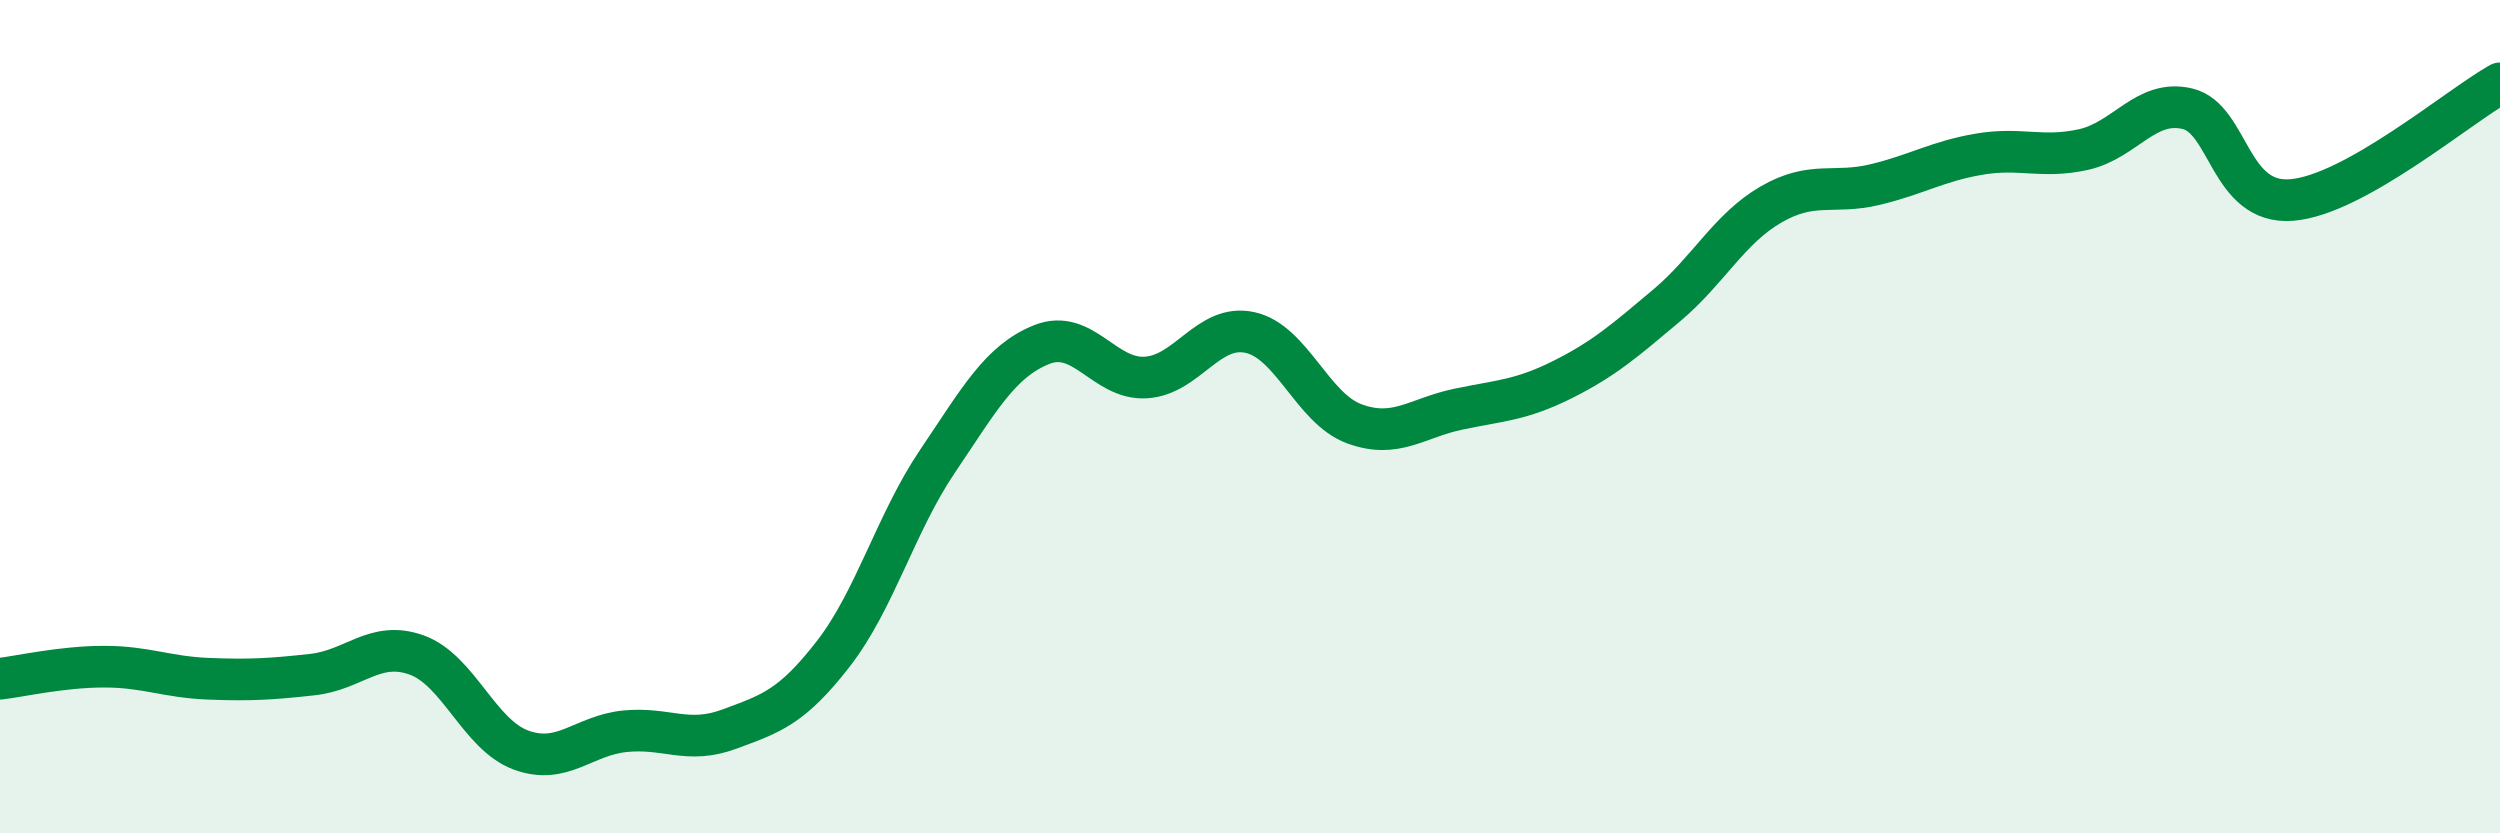
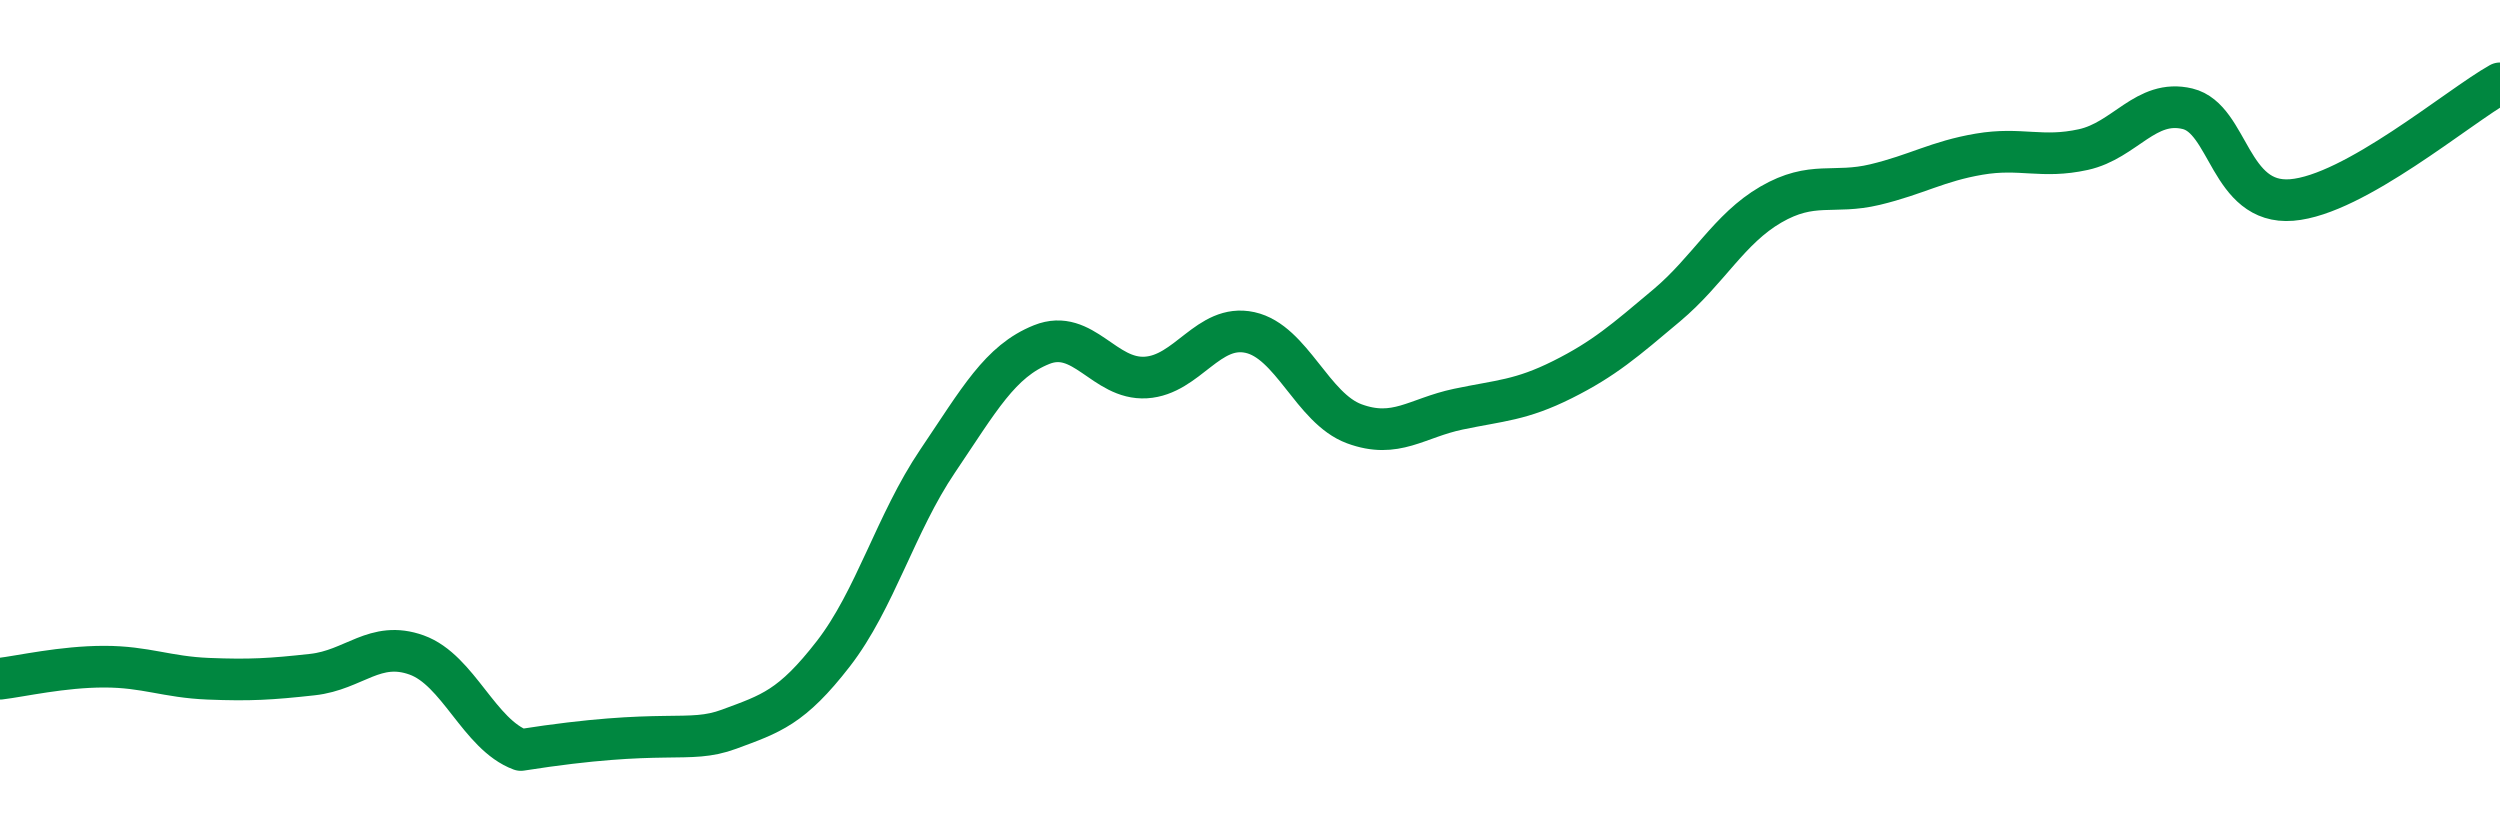
<svg xmlns="http://www.w3.org/2000/svg" width="60" height="20" viewBox="0 0 60 20">
-   <path d="M 0,16.29 C 0.5,16.23 1.5,16 2.5,16 C 3.5,16 4,16.25 5,16.29 C 6,16.33 6.5,16.3 7.5,16.19 C 8.5,16.08 9,15.36 10,15.72 C 11,16.08 11.5,17.63 12.5,18 C 13.5,18.37 14,17.65 15,17.55 C 16,17.45 16.5,17.87 17.5,17.5 C 18.5,17.13 19,16.98 20,15.69 C 21,14.4 21.5,12.55 22.5,11.07 C 23.5,9.59 24,8.67 25,8.27 C 26,7.87 26.5,9.12 27.5,9.06 C 28.5,9 29,7.76 30,7.98 C 31,8.2 31.5,9.8 32.5,10.17 C 33.5,10.54 34,10.03 35,9.82 C 36,9.61 36.5,9.61 37.5,9.11 C 38.5,8.61 39,8.17 40,7.33 C 41,6.49 41.5,5.49 42.5,4.91 C 43.5,4.33 44,4.67 45,4.43 C 46,4.19 46.5,3.87 47.5,3.7 C 48.5,3.53 49,3.81 50,3.59 C 51,3.37 51.5,2.37 52.5,2.61 C 53.5,2.85 53.5,4.92 55,4.8 C 56.5,4.68 59,2.56 60,2L60 20L0 20Z" fill="#008740" opacity="0.1" stroke-linecap="round" stroke-linejoin="round" />
-   <path d="M 0,16.29 C 0.5,16.23 1.5,16 2.5,16 C 3.5,16 4,16.25 5,16.29 C 6,16.33 6.5,16.3 7.5,16.19 C 8.5,16.08 9,15.36 10,15.72 C 11,16.08 11.5,17.63 12.5,18 C 13.5,18.37 14,17.65 15,17.55 C 16,17.45 16.5,17.87 17.5,17.5 C 18.5,17.13 19,16.98 20,15.69 C 21,14.4 21.5,12.55 22.5,11.07 C 23.5,9.59 24,8.67 25,8.27 C 26,7.87 26.5,9.12 27.5,9.06 C 28.5,9 29,7.76 30,7.98 C 31,8.2 31.5,9.8 32.5,10.17 C 33.5,10.54 34,10.03 35,9.82 C 36,9.61 36.5,9.61 37.5,9.11 C 38.5,8.61 39,8.17 40,7.33 C 41,6.49 41.5,5.49 42.5,4.91 C 43.5,4.33 44,4.67 45,4.43 C 46,4.19 46.5,3.87 47.5,3.7 C 48.5,3.53 49,3.81 50,3.59 C 51,3.37 51.5,2.37 52.5,2.61 C 53.5,2.85 53.5,4.92 55,4.8 C 56.5,4.68 59,2.56 60,2" stroke="#008740" stroke-width="1" fill="none" stroke-linecap="round" stroke-linejoin="round" />
+   <path d="M 0,16.29 C 0.5,16.23 1.5,16 2.5,16 C 3.5,16 4,16.25 5,16.29 C 6,16.33 6.5,16.3 7.5,16.19 C 8.5,16.08 9,15.36 10,15.72 C 11,16.08 11.5,17.63 12.5,18 C 16,17.45 16.5,17.87 17.5,17.5 C 18.5,17.13 19,16.98 20,15.69 C 21,14.4 21.5,12.55 22.5,11.07 C 23.5,9.59 24,8.67 25,8.27 C 26,7.87 26.5,9.12 27.5,9.06 C 28.5,9 29,7.76 30,7.98 C 31,8.2 31.5,9.8 32.5,10.17 C 33.5,10.54 34,10.03 35,9.82 C 36,9.61 36.5,9.61 37.5,9.11 C 38.5,8.61 39,8.17 40,7.33 C 41,6.49 41.5,5.49 42.5,4.91 C 43.5,4.33 44,4.67 45,4.43 C 46,4.19 46.5,3.87 47.5,3.7 C 48.5,3.53 49,3.81 50,3.59 C 51,3.37 51.5,2.37 52.5,2.61 C 53.5,2.85 53.5,4.92 55,4.8 C 56.5,4.68 59,2.56 60,2" stroke="#008740" stroke-width="1" fill="none" stroke-linecap="round" stroke-linejoin="round" />
</svg>